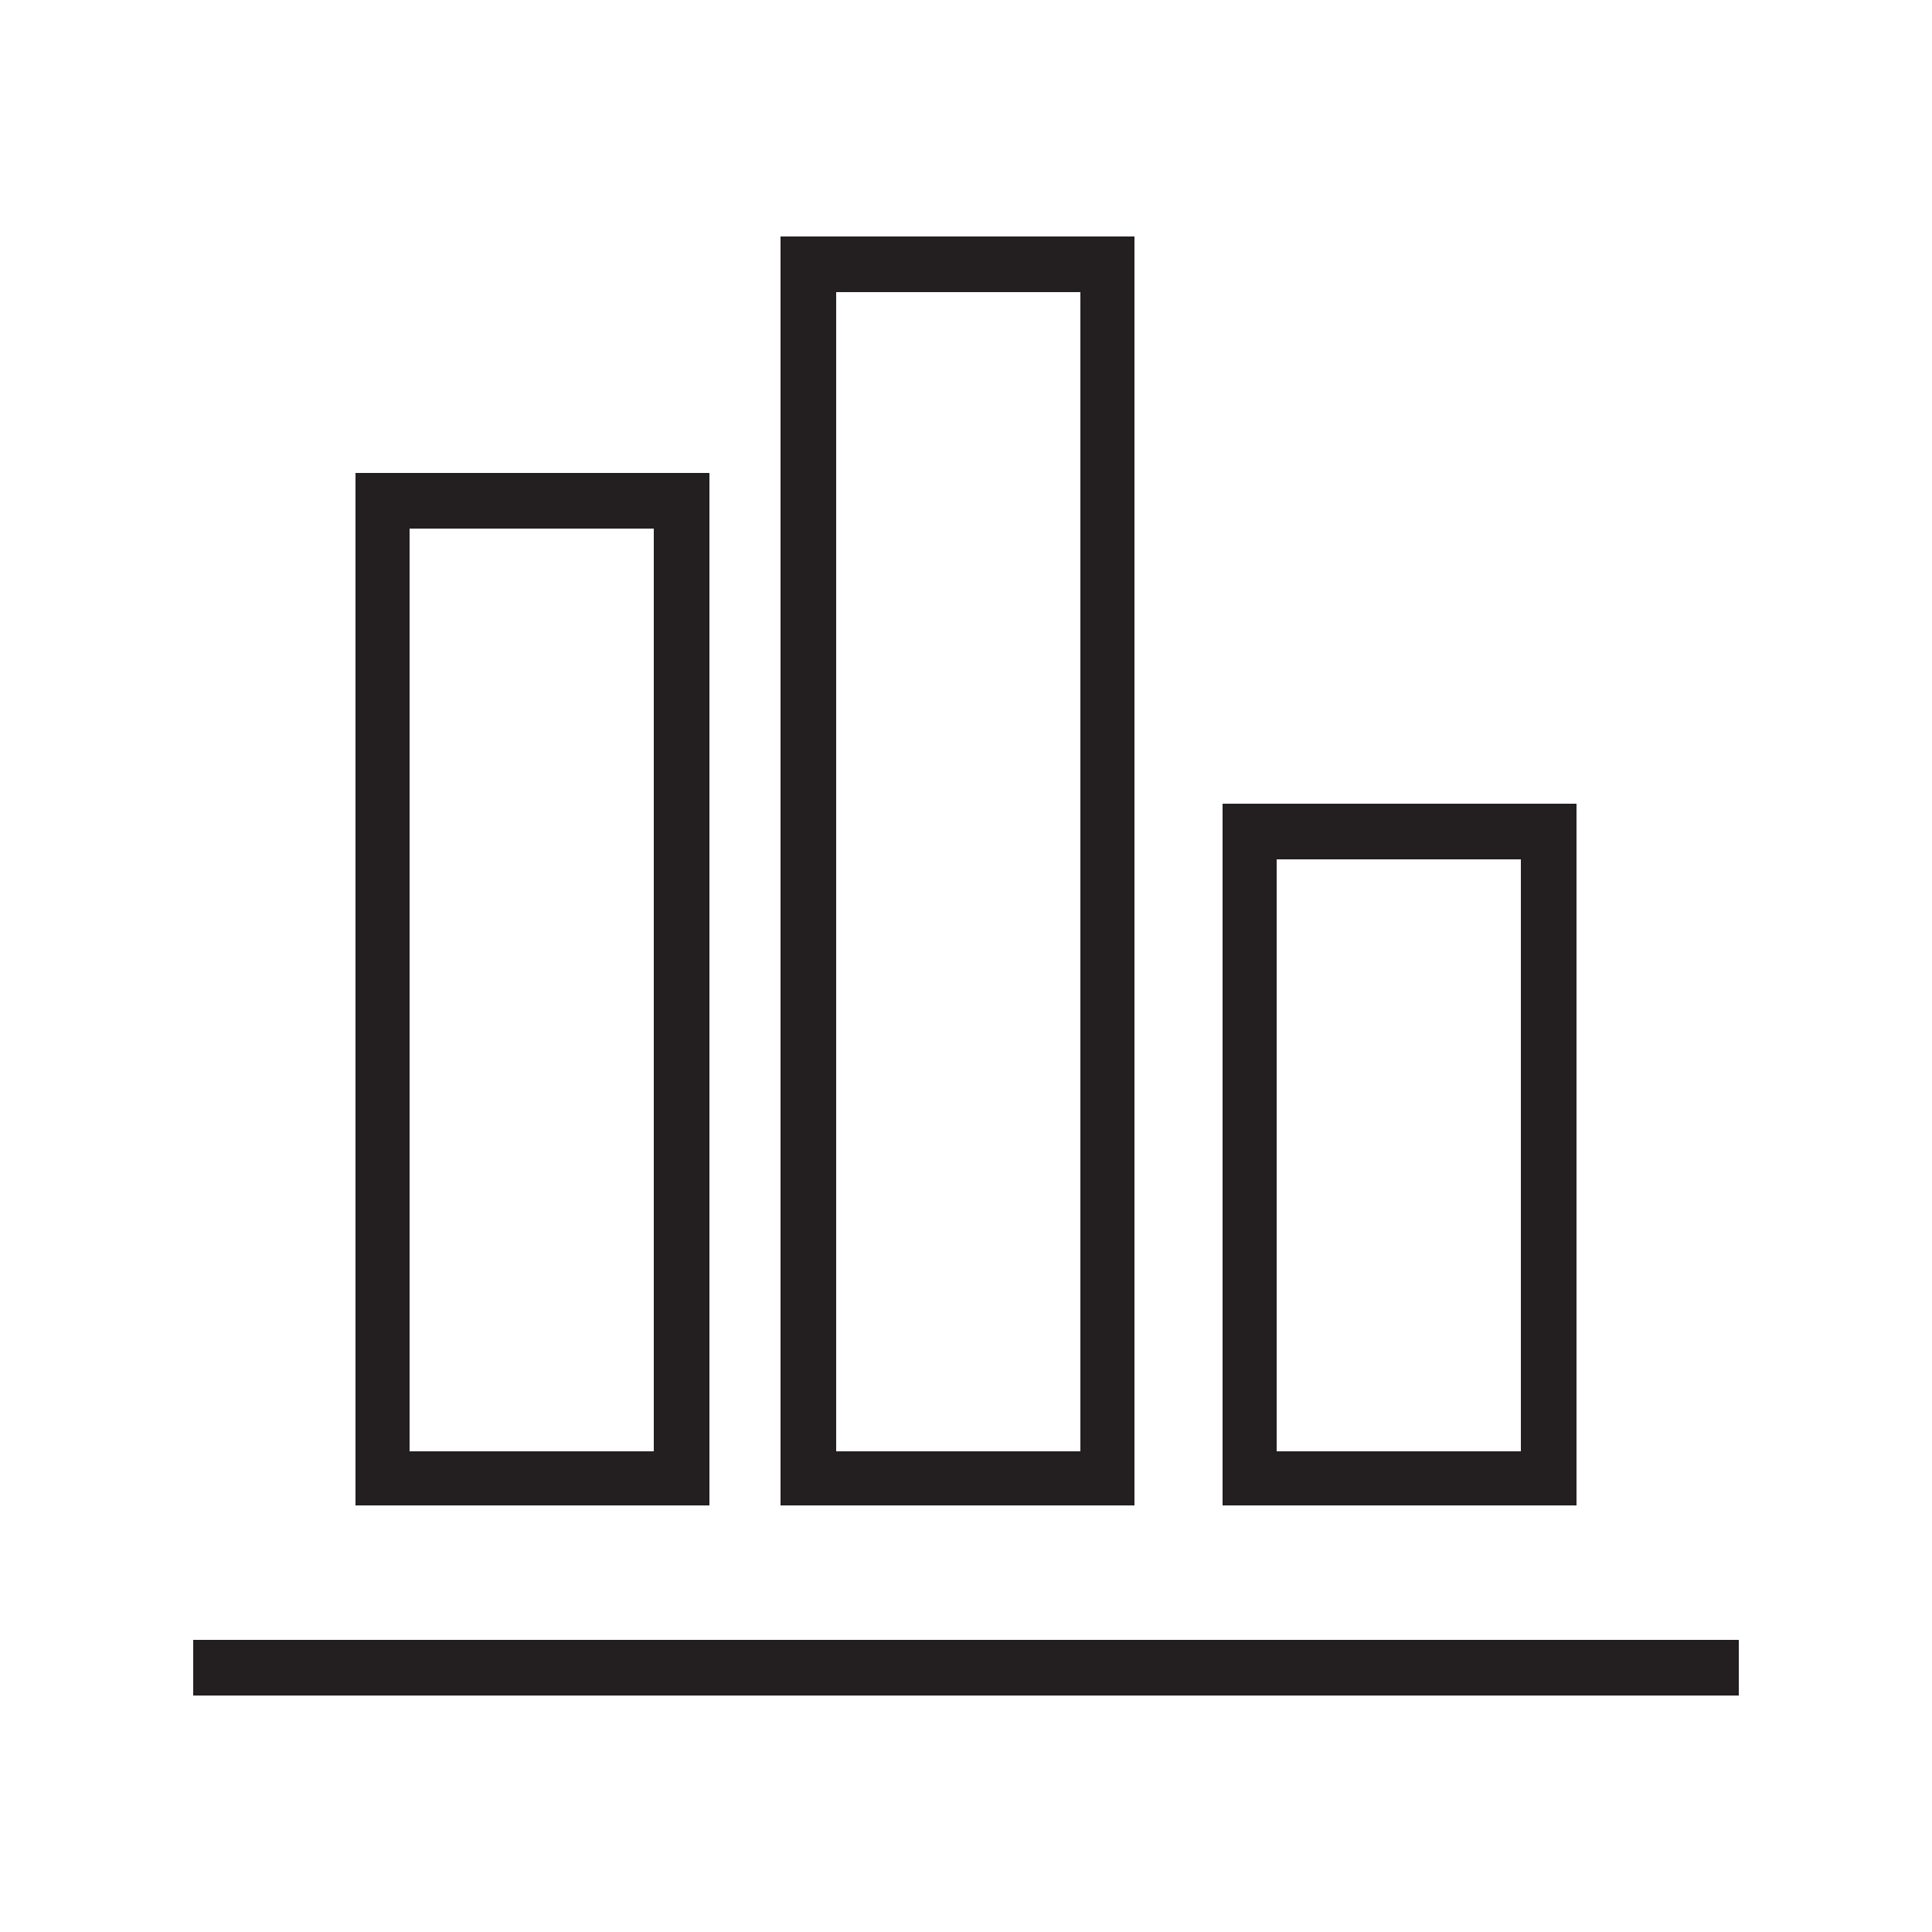
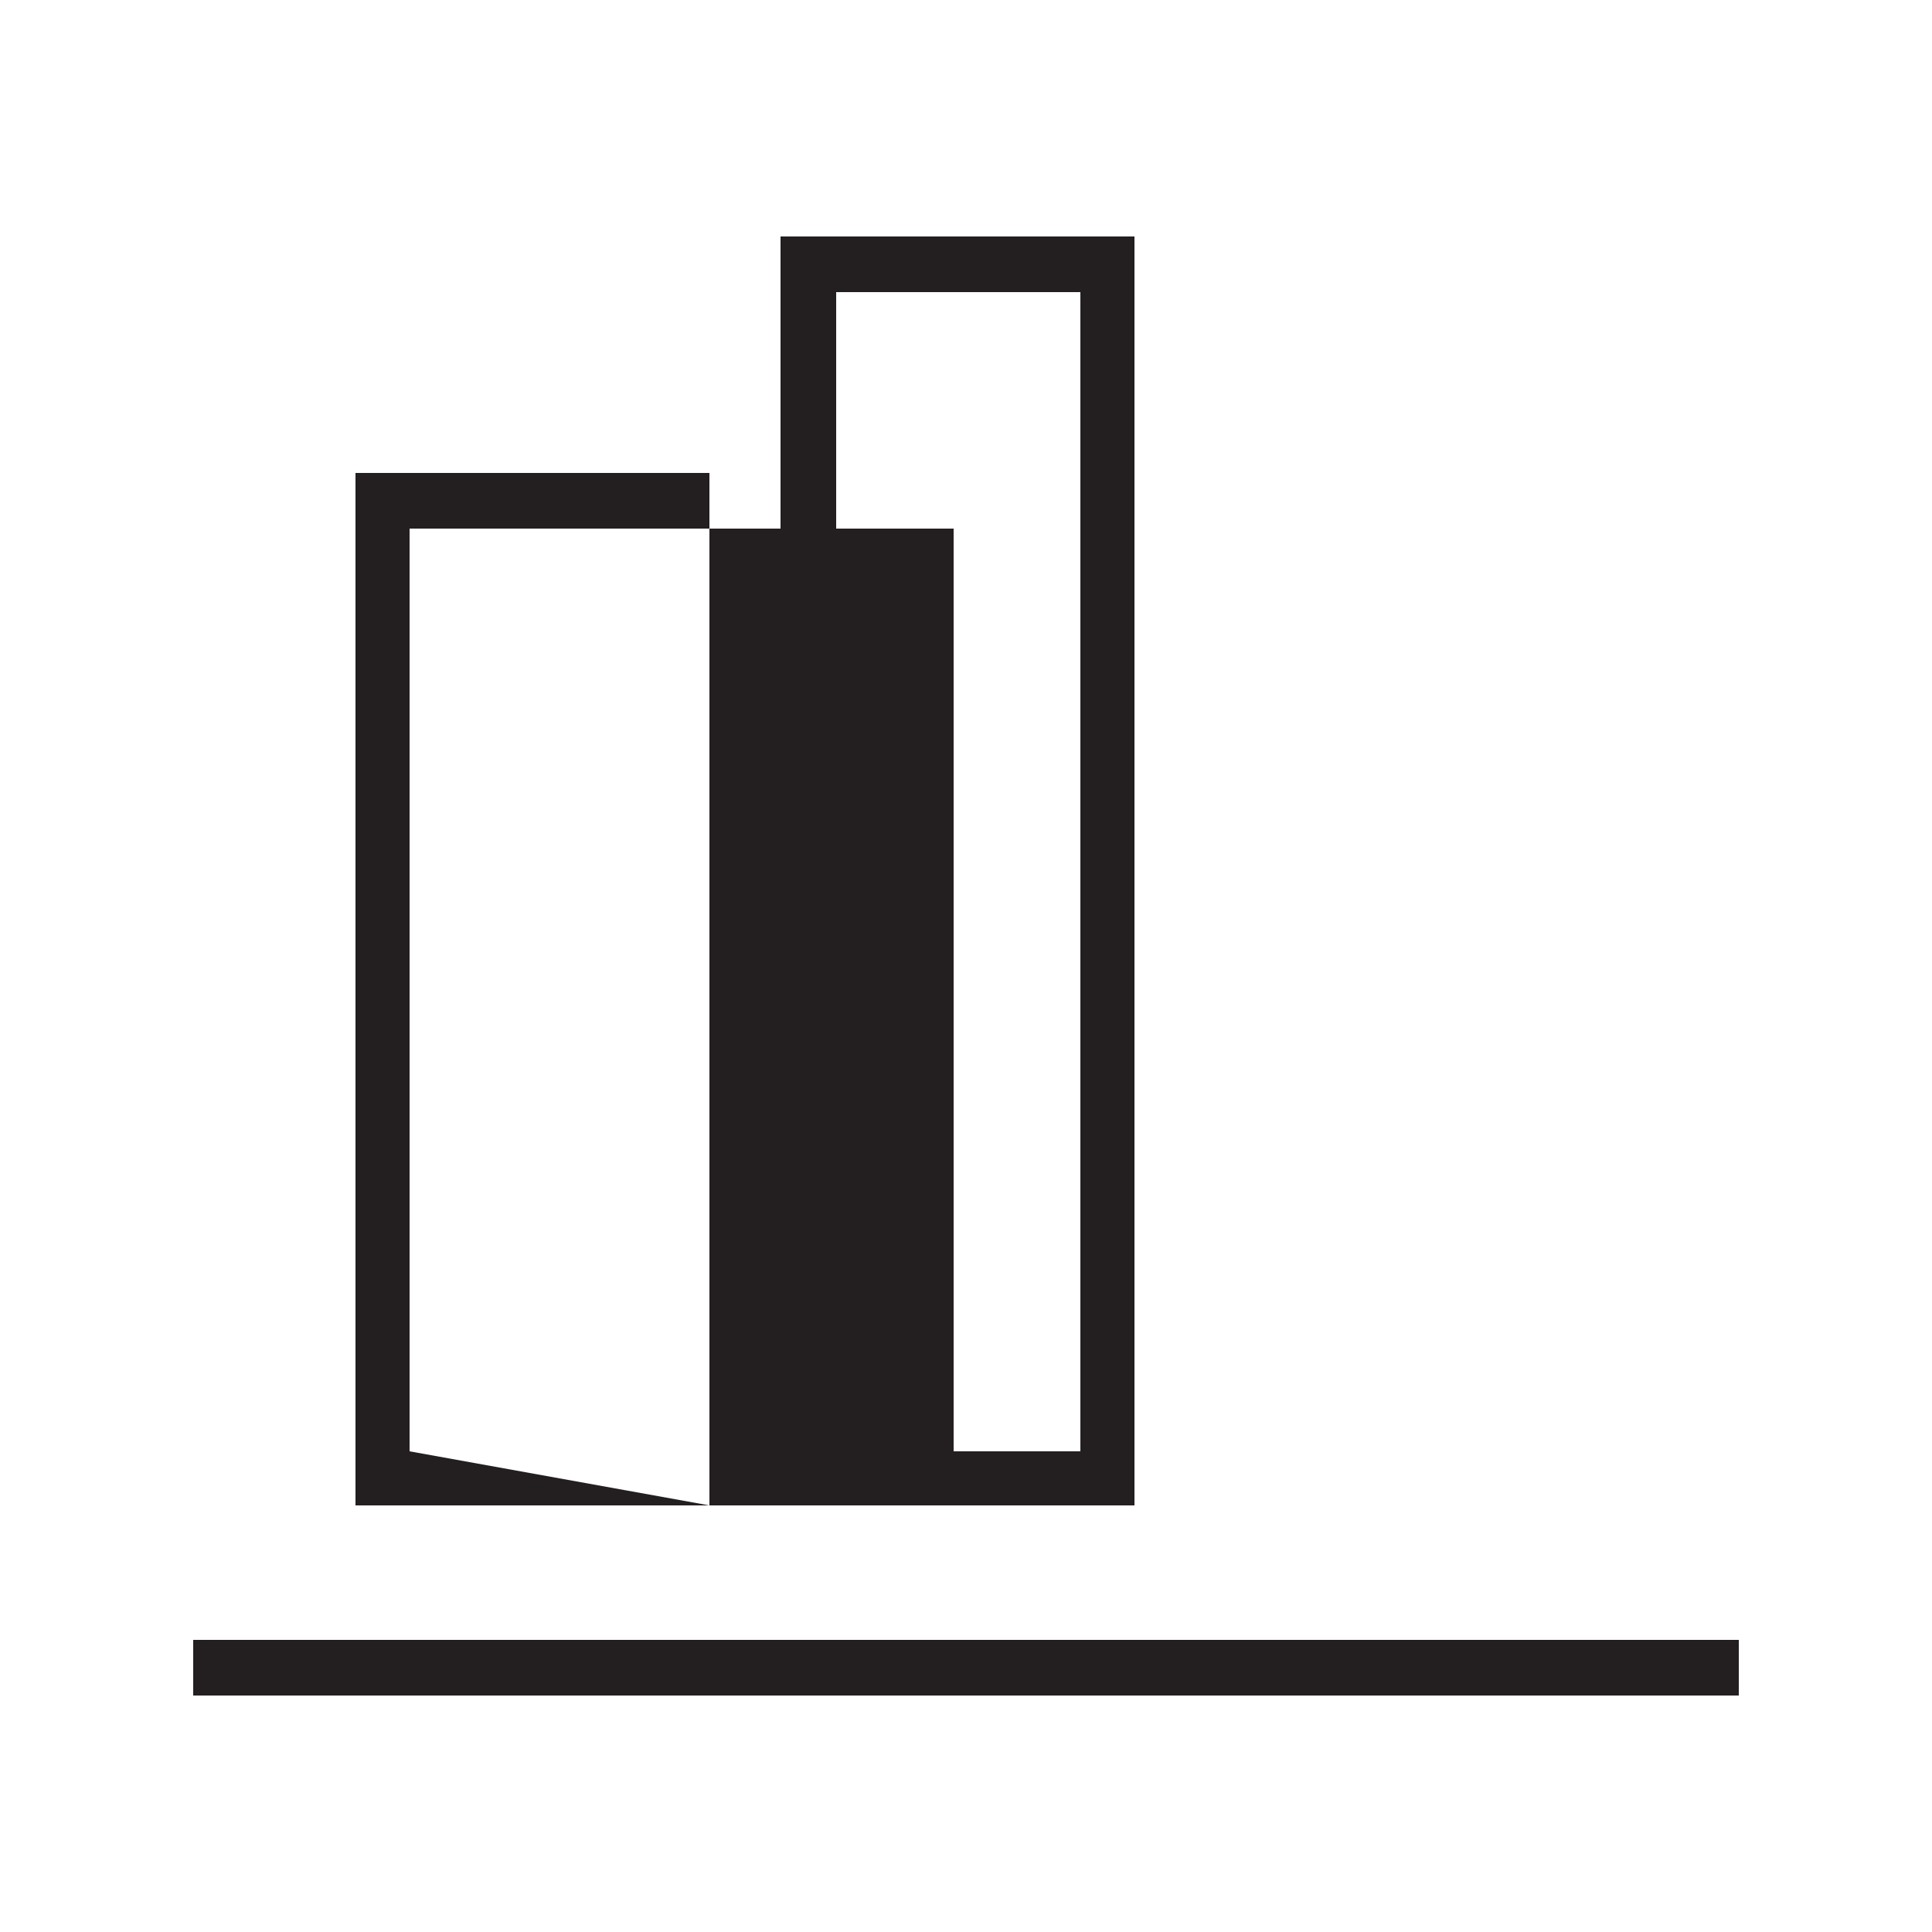
<svg xmlns="http://www.w3.org/2000/svg" version="1.1" id="Layer_1" x="0px" y="0px" viewBox="0 0 125 125" style="enable-background:new 0 0 125 125;" xml:space="preserve">
  <style type="text/css">
	.st0{fill:#231F20;}
</style>
  <g>
-     <path class="st0" d="M45.9,97.4H23V30.6h22.9V97.4z M26.5,93.9h15.8V34.2H26.5V93.9z" />
+     <path class="st0" d="M45.9,97.4H23V30.6h22.9V97.4z h15.8V34.2H26.5V93.9z" />
    <path class="st0" d="M73.5,97.4H50.5V15.3h22.9V97.4z M54.1,93.9h15.8v-75H54.1V93.9z" />
-     <path class="st0" d="M102,97.4H79.1V52H102V97.4z M82.6,93.9h15.8V55.6H82.6V93.9z" />
    <rect x="12.5" y="106.1" class="st0" width="100" height="3.6" />
  </g>
</svg>